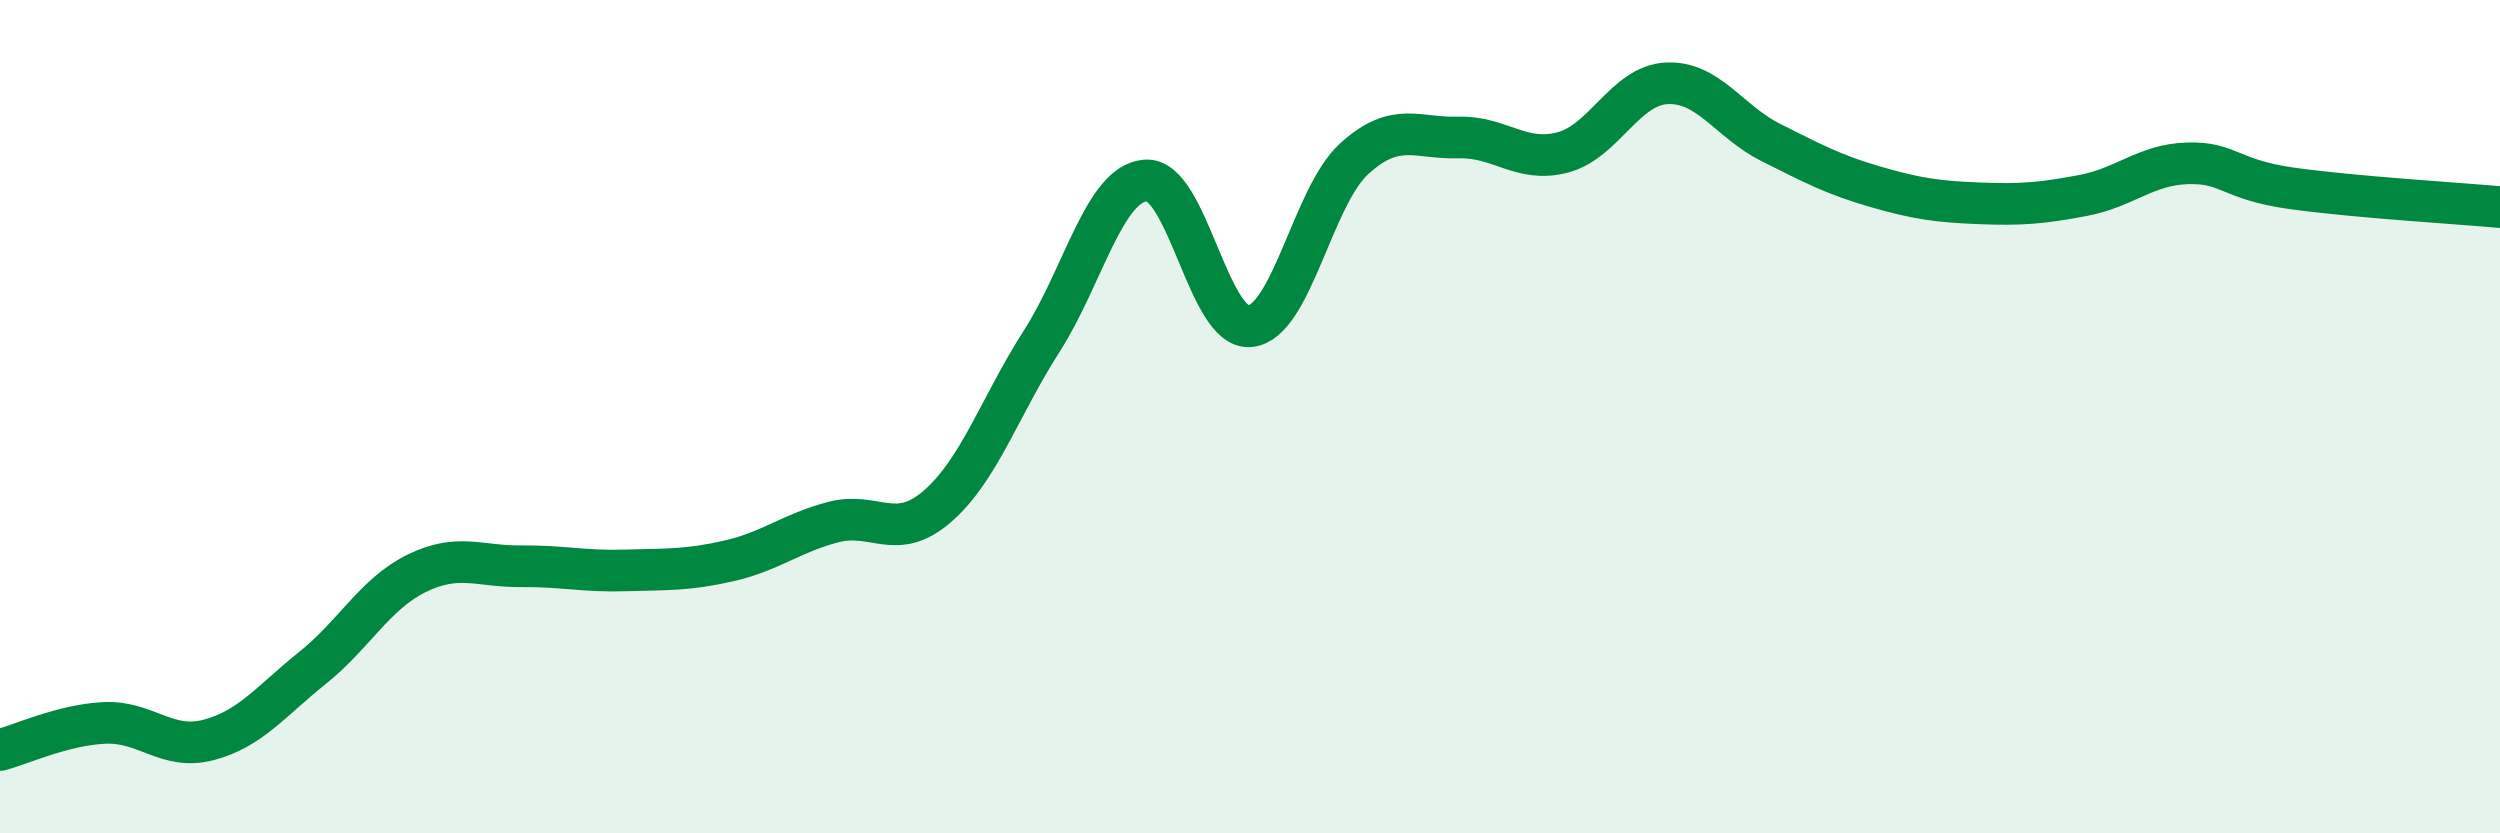
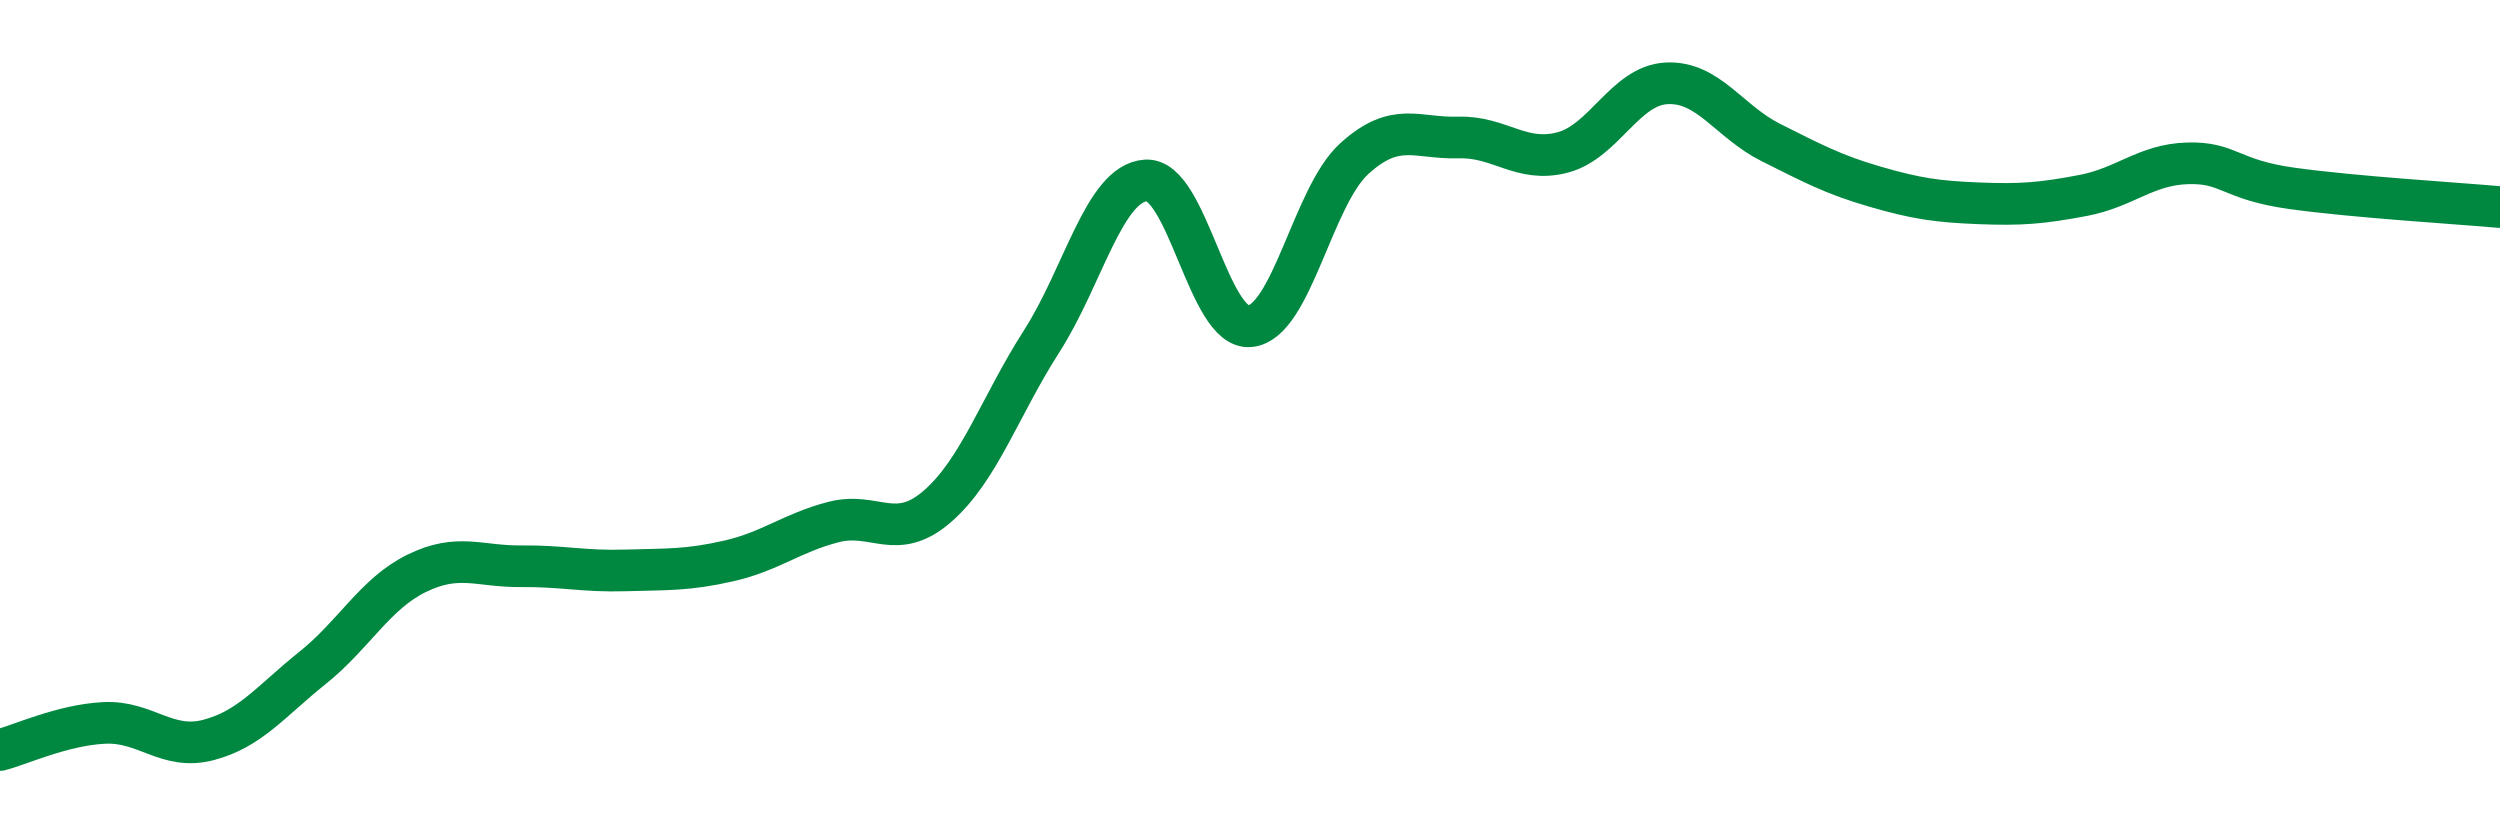
<svg xmlns="http://www.w3.org/2000/svg" width="60" height="20" viewBox="0 0 60 20">
-   <path d="M 0,18 C 0.5,17.87 1.5,17.4 2.5,17.35 C 3.5,17.3 4,18.02 5,17.76 C 6,17.5 6.5,16.83 7.5,16.03 C 8.5,15.23 9,14.25 10,13.76 C 11,13.27 11.5,13.6 12.5,13.59 C 13.5,13.58 14,13.72 15,13.69 C 16,13.66 16.5,13.69 17.5,13.46 C 18.5,13.23 19,12.79 20,12.53 C 21,12.27 21.5,13.02 22.5,12.15 C 23.5,11.28 24,9.75 25,8.19 C 26,6.63 26.5,4.4 27.5,4.33 C 28.5,4.26 29,7.93 30,7.83 C 31,7.73 31.5,4.72 32.5,3.81 C 33.5,2.9 34,3.33 35,3.3 C 36,3.27 36.5,3.92 37.5,3.66 C 38.5,3.4 39,2.05 40,2 C 41,1.95 41.5,2.92 42.5,3.42 C 43.5,3.92 44,4.19 45,4.48 C 46,4.77 46.5,4.84 47.5,4.88 C 48.5,4.92 49,4.88 50,4.69 C 51,4.5 51.5,3.95 52.5,3.92 C 53.5,3.89 53.5,4.31 55,4.52 C 56.5,4.73 59,4.88 60,4.97L60 20L0 20Z" fill="#008740" opacity="0.1" stroke-linecap="round" stroke-linejoin="round" />
  <path d="M 0,18 C 0.5,17.87 1.5,17.4 2.5,17.35 C 3.5,17.3 4,18.02 5,17.76 C 6,17.5 6.5,16.83 7.5,16.03 C 8.5,15.23 9,14.25 10,13.76 C 11,13.27 11.5,13.6 12.5,13.59 C 13.5,13.58 14,13.72 15,13.69 C 16,13.66 16.5,13.69 17.5,13.46 C 18.5,13.23 19,12.79 20,12.53 C 21,12.27 21.5,13.02 22.5,12.15 C 23.5,11.28 24,9.75 25,8.19 C 26,6.63 26.5,4.4 27.5,4.33 C 28.5,4.26 29,7.93 30,7.83 C 31,7.73 31.5,4.72 32.5,3.81 C 33.5,2.9 34,3.33 35,3.3 C 36,3.27 36.5,3.92 37.5,3.66 C 38.5,3.4 39,2.05 40,2 C 41,1.95 41.5,2.92 42.5,3.42 C 43.5,3.92 44,4.19 45,4.48 C 46,4.77 46.5,4.84 47.5,4.88 C 48.5,4.92 49,4.88 50,4.69 C 51,4.5 51.5,3.95 52.5,3.92 C 53.5,3.89 53.5,4.31 55,4.52 C 56.5,4.73 59,4.88 60,4.97" stroke="#008740" stroke-width="1" fill="none" stroke-linecap="round" stroke-linejoin="round" />
</svg>